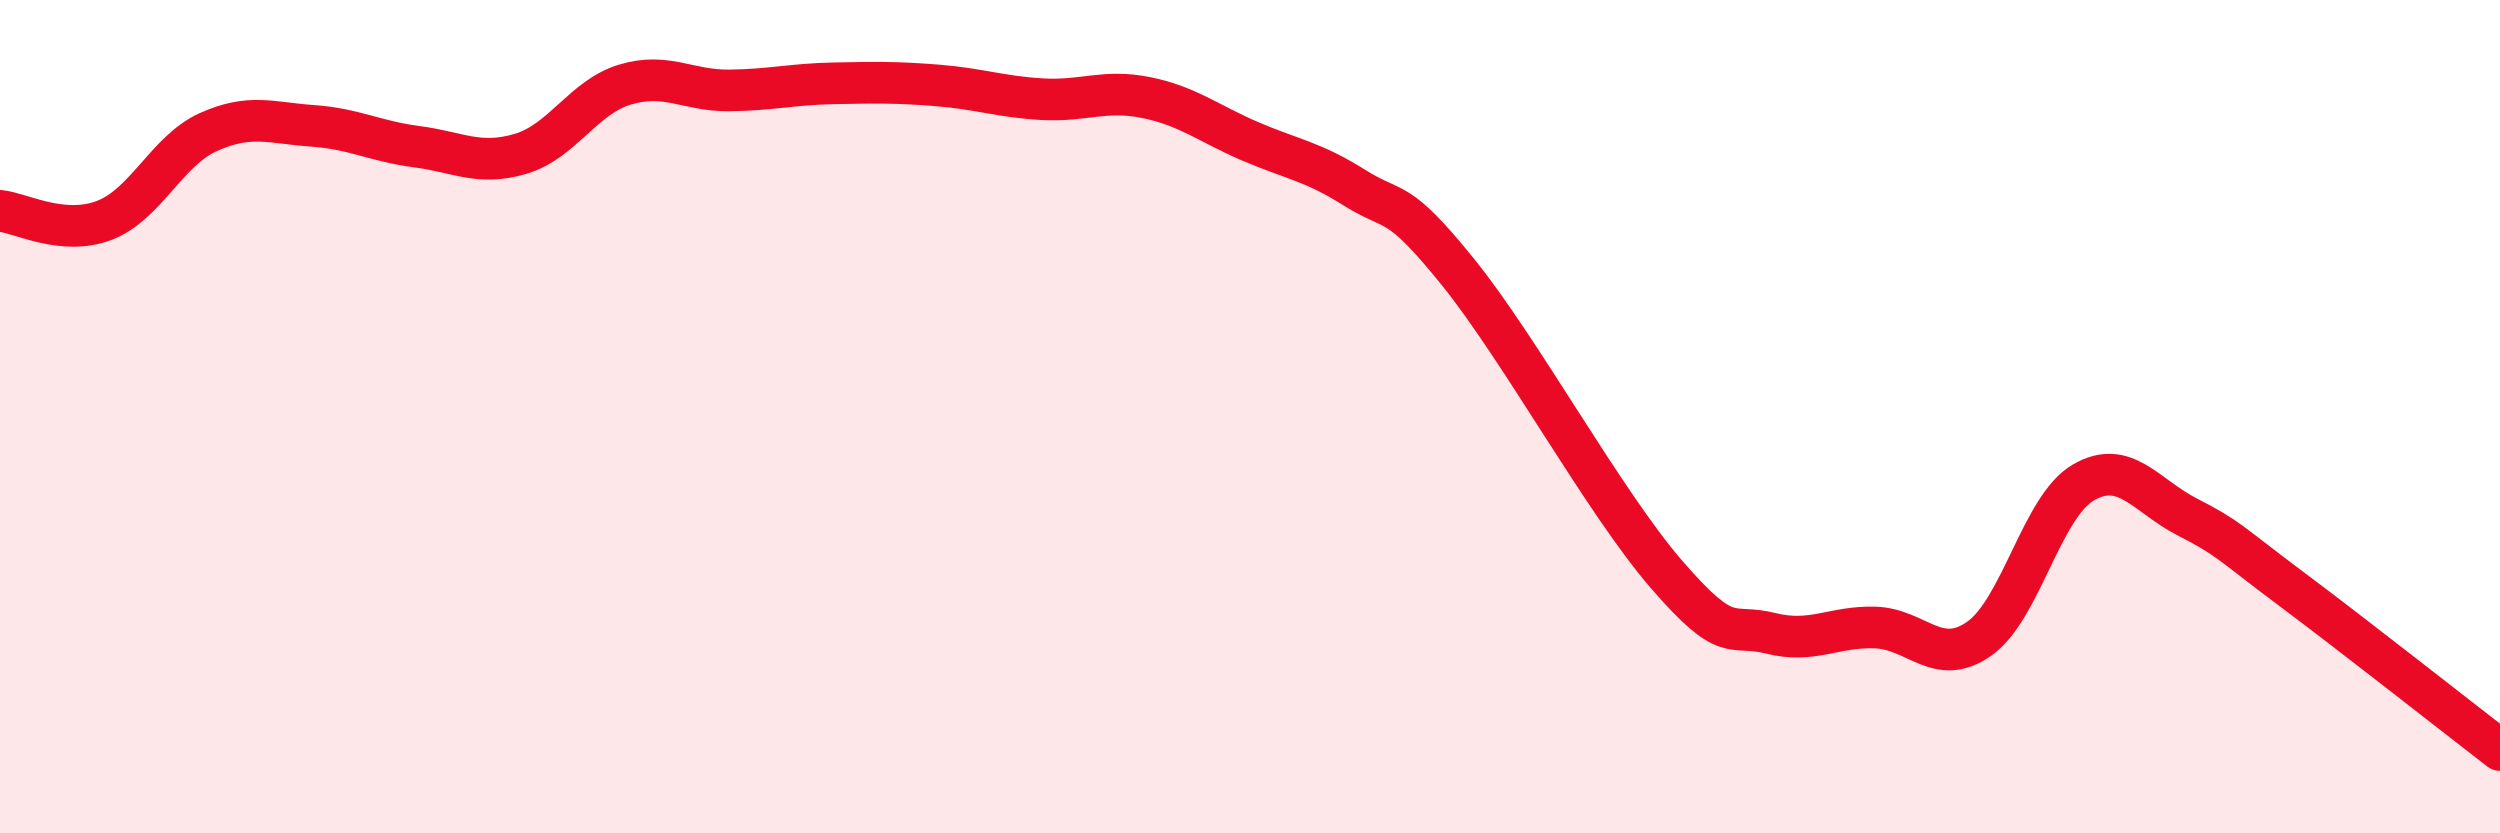
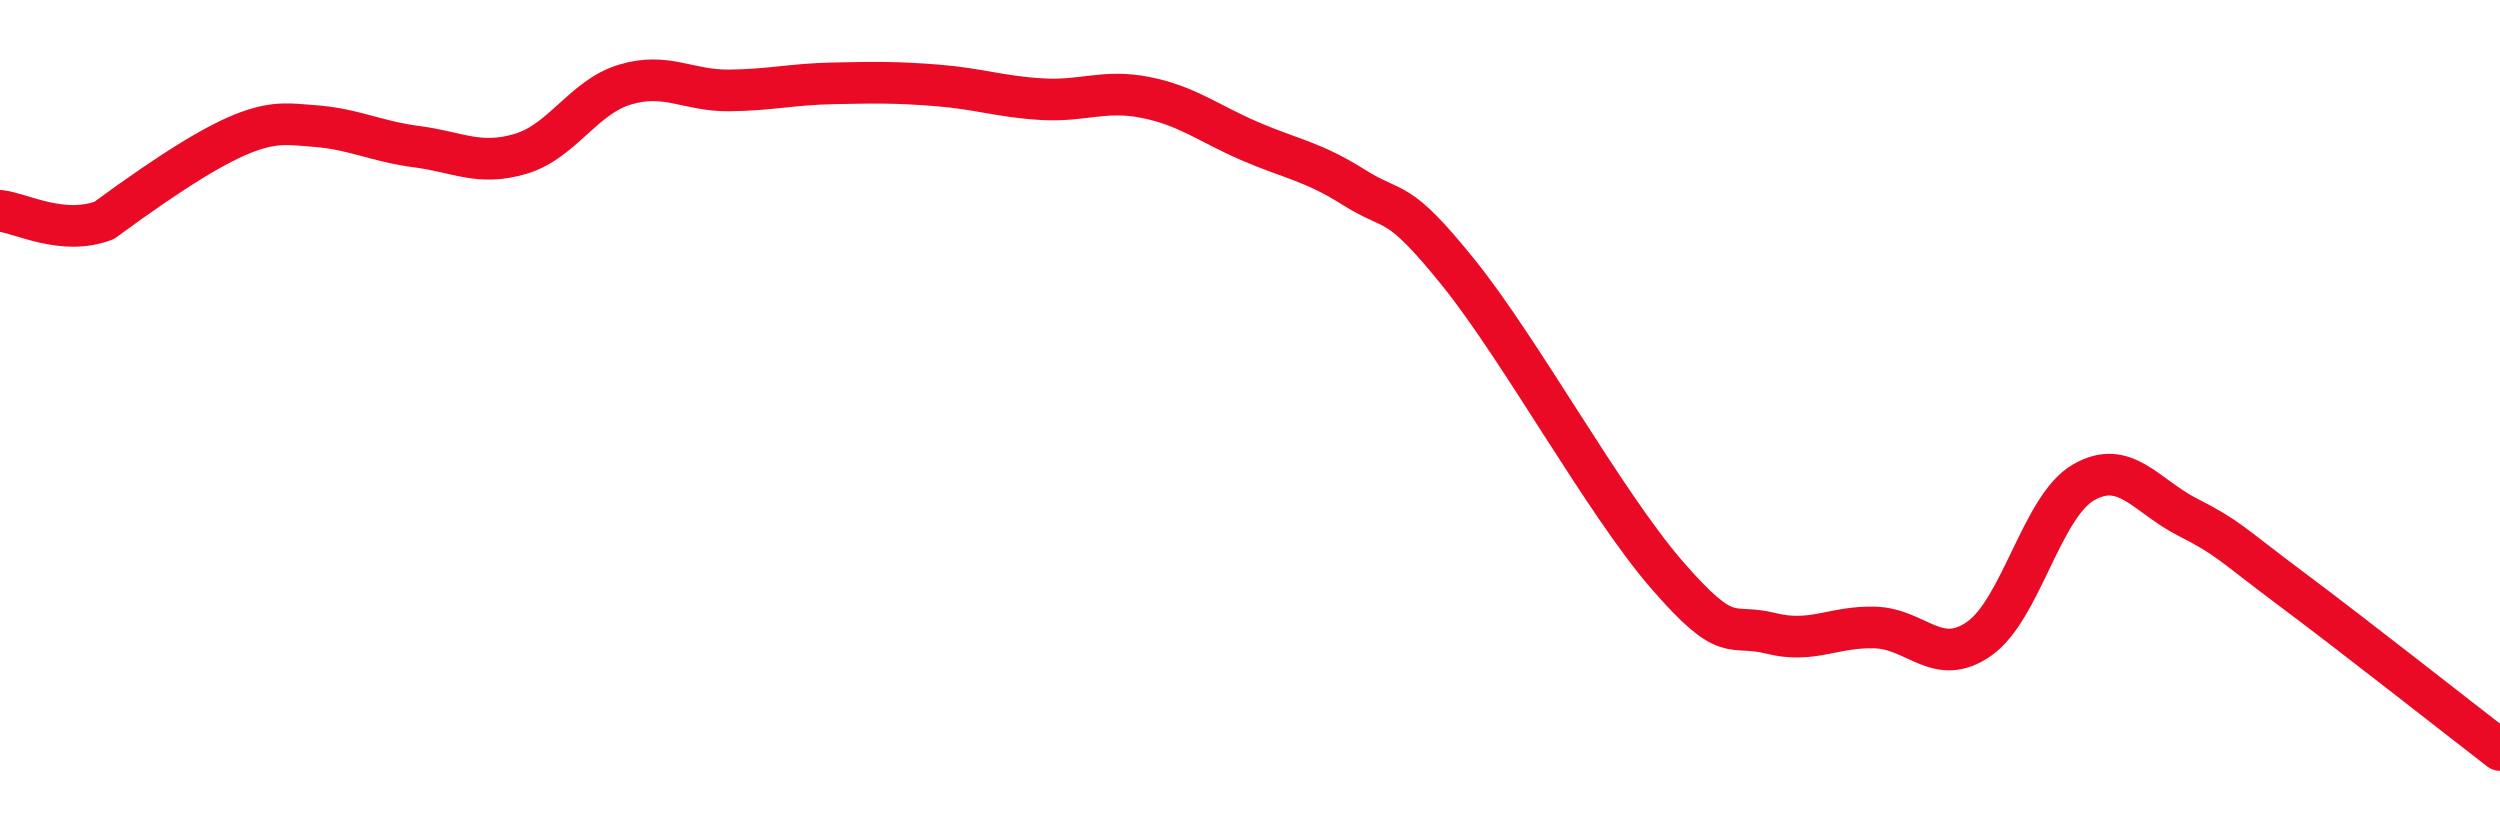
<svg xmlns="http://www.w3.org/2000/svg" width="60" height="20" viewBox="0 0 60 20">
-   <path d="M 0,5.06 C 0.5,5.11 1.5,5.67 2.5,5.29 C 3.5,4.91 4,3.62 5,3.17 C 6,2.72 6.5,2.95 7.5,3.02 C 8.5,3.09 9,3.39 10,3.52 C 11,3.65 11.5,3.99 12.5,3.69 C 13.5,3.39 14,2.33 15,2.03 C 16,1.73 16.5,2.18 17.5,2.17 C 18.5,2.16 19,2.02 20,2 C 21,1.98 21.5,1.97 22.5,2.05 C 23.5,2.13 24,2.32 25,2.38 C 26,2.44 26.5,2.14 27.5,2.34 C 28.5,2.54 29,2.96 30,3.39 C 31,3.82 31.5,3.87 32.5,4.5 C 33.5,5.13 33.5,4.68 35,6.54 C 36.5,8.4 38.5,12.06 40,13.79 C 41.5,15.52 41.5,14.95 42.5,15.2 C 43.5,15.45 44,15.03 45,15.06 C 46,15.09 46.5,16.03 47.5,15.33 C 48.5,14.63 49,12.16 50,11.58 C 51,11 51.5,11.9 52.5,12.41 C 53.5,12.92 53.5,13.02 55,14.14 C 56.5,15.26 59,17.23 60,18L60 20L0 20Z" fill="#EB0A25" opacity="0.1" stroke-linecap="round" stroke-linejoin="round" />
-   <path d="M 0,5.06 C 0.5,5.11 1.5,5.67 2.5,5.29 C 3.5,4.91 4,3.62 5,3.17 C 6,2.72 6.5,2.95 7.5,3.02 C 8.5,3.09 9,3.39 10,3.52 C 11,3.65 11.5,3.99 12.5,3.69 C 13.5,3.39 14,2.33 15,2.03 C 16,1.73 16.5,2.18 17.5,2.17 C 18.5,2.16 19,2.02 20,2 C 21,1.98 21.5,1.97 22.5,2.05 C 23.5,2.13 24,2.32 25,2.38 C 26,2.44 26.5,2.14 27.5,2.34 C 28.5,2.54 29,2.96 30,3.39 C 31,3.82 31.5,3.87 32.5,4.5 C 33.5,5.13 33.5,4.68 35,6.54 C 36.5,8.4 38.5,12.06 40,13.79 C 41.5,15.52 41.5,14.95 42.5,15.2 C 43.5,15.45 44,15.03 45,15.06 C 46,15.09 46.5,16.03 47.5,15.33 C 48.5,14.63 49,12.16 50,11.58 C 51,11 51.5,11.9 52.5,12.41 C 53.5,12.92 53.5,13.02 55,14.14 C 56.5,15.26 59,17.23 60,18" stroke="#EB0A25" stroke-width="1" fill="none" stroke-linecap="round" stroke-linejoin="round" />
+   <path d="M 0,5.06 C 0.5,5.11 1.5,5.67 2.5,5.29 C 6,2.72 6.5,2.95 7.5,3.02 C 8.5,3.09 9,3.39 10,3.52 C 11,3.65 11.5,3.99 12.5,3.69 C 13.5,3.39 14,2.33 15,2.03 C 16,1.73 16.5,2.18 17.5,2.17 C 18.5,2.16 19,2.02 20,2 C 21,1.98 21.5,1.97 22.5,2.05 C 23.5,2.13 24,2.32 25,2.38 C 26,2.44 26.5,2.14 27.5,2.34 C 28.5,2.54 29,2.96 30,3.39 C 31,3.82 31.5,3.87 32.5,4.5 C 33.5,5.13 33.5,4.68 35,6.54 C 36.5,8.4 38.5,12.06 40,13.79 C 41.5,15.52 41.5,14.95 42.5,15.2 C 43.5,15.45 44,15.03 45,15.06 C 46,15.09 46.5,16.03 47.5,15.33 C 48.5,14.63 49,12.16 50,11.58 C 51,11 51.5,11.9 52.5,12.41 C 53.5,12.92 53.5,13.02 55,14.14 C 56.5,15.26 59,17.23 60,18" stroke="#EB0A25" stroke-width="1" fill="none" stroke-linecap="round" stroke-linejoin="round" />
</svg>